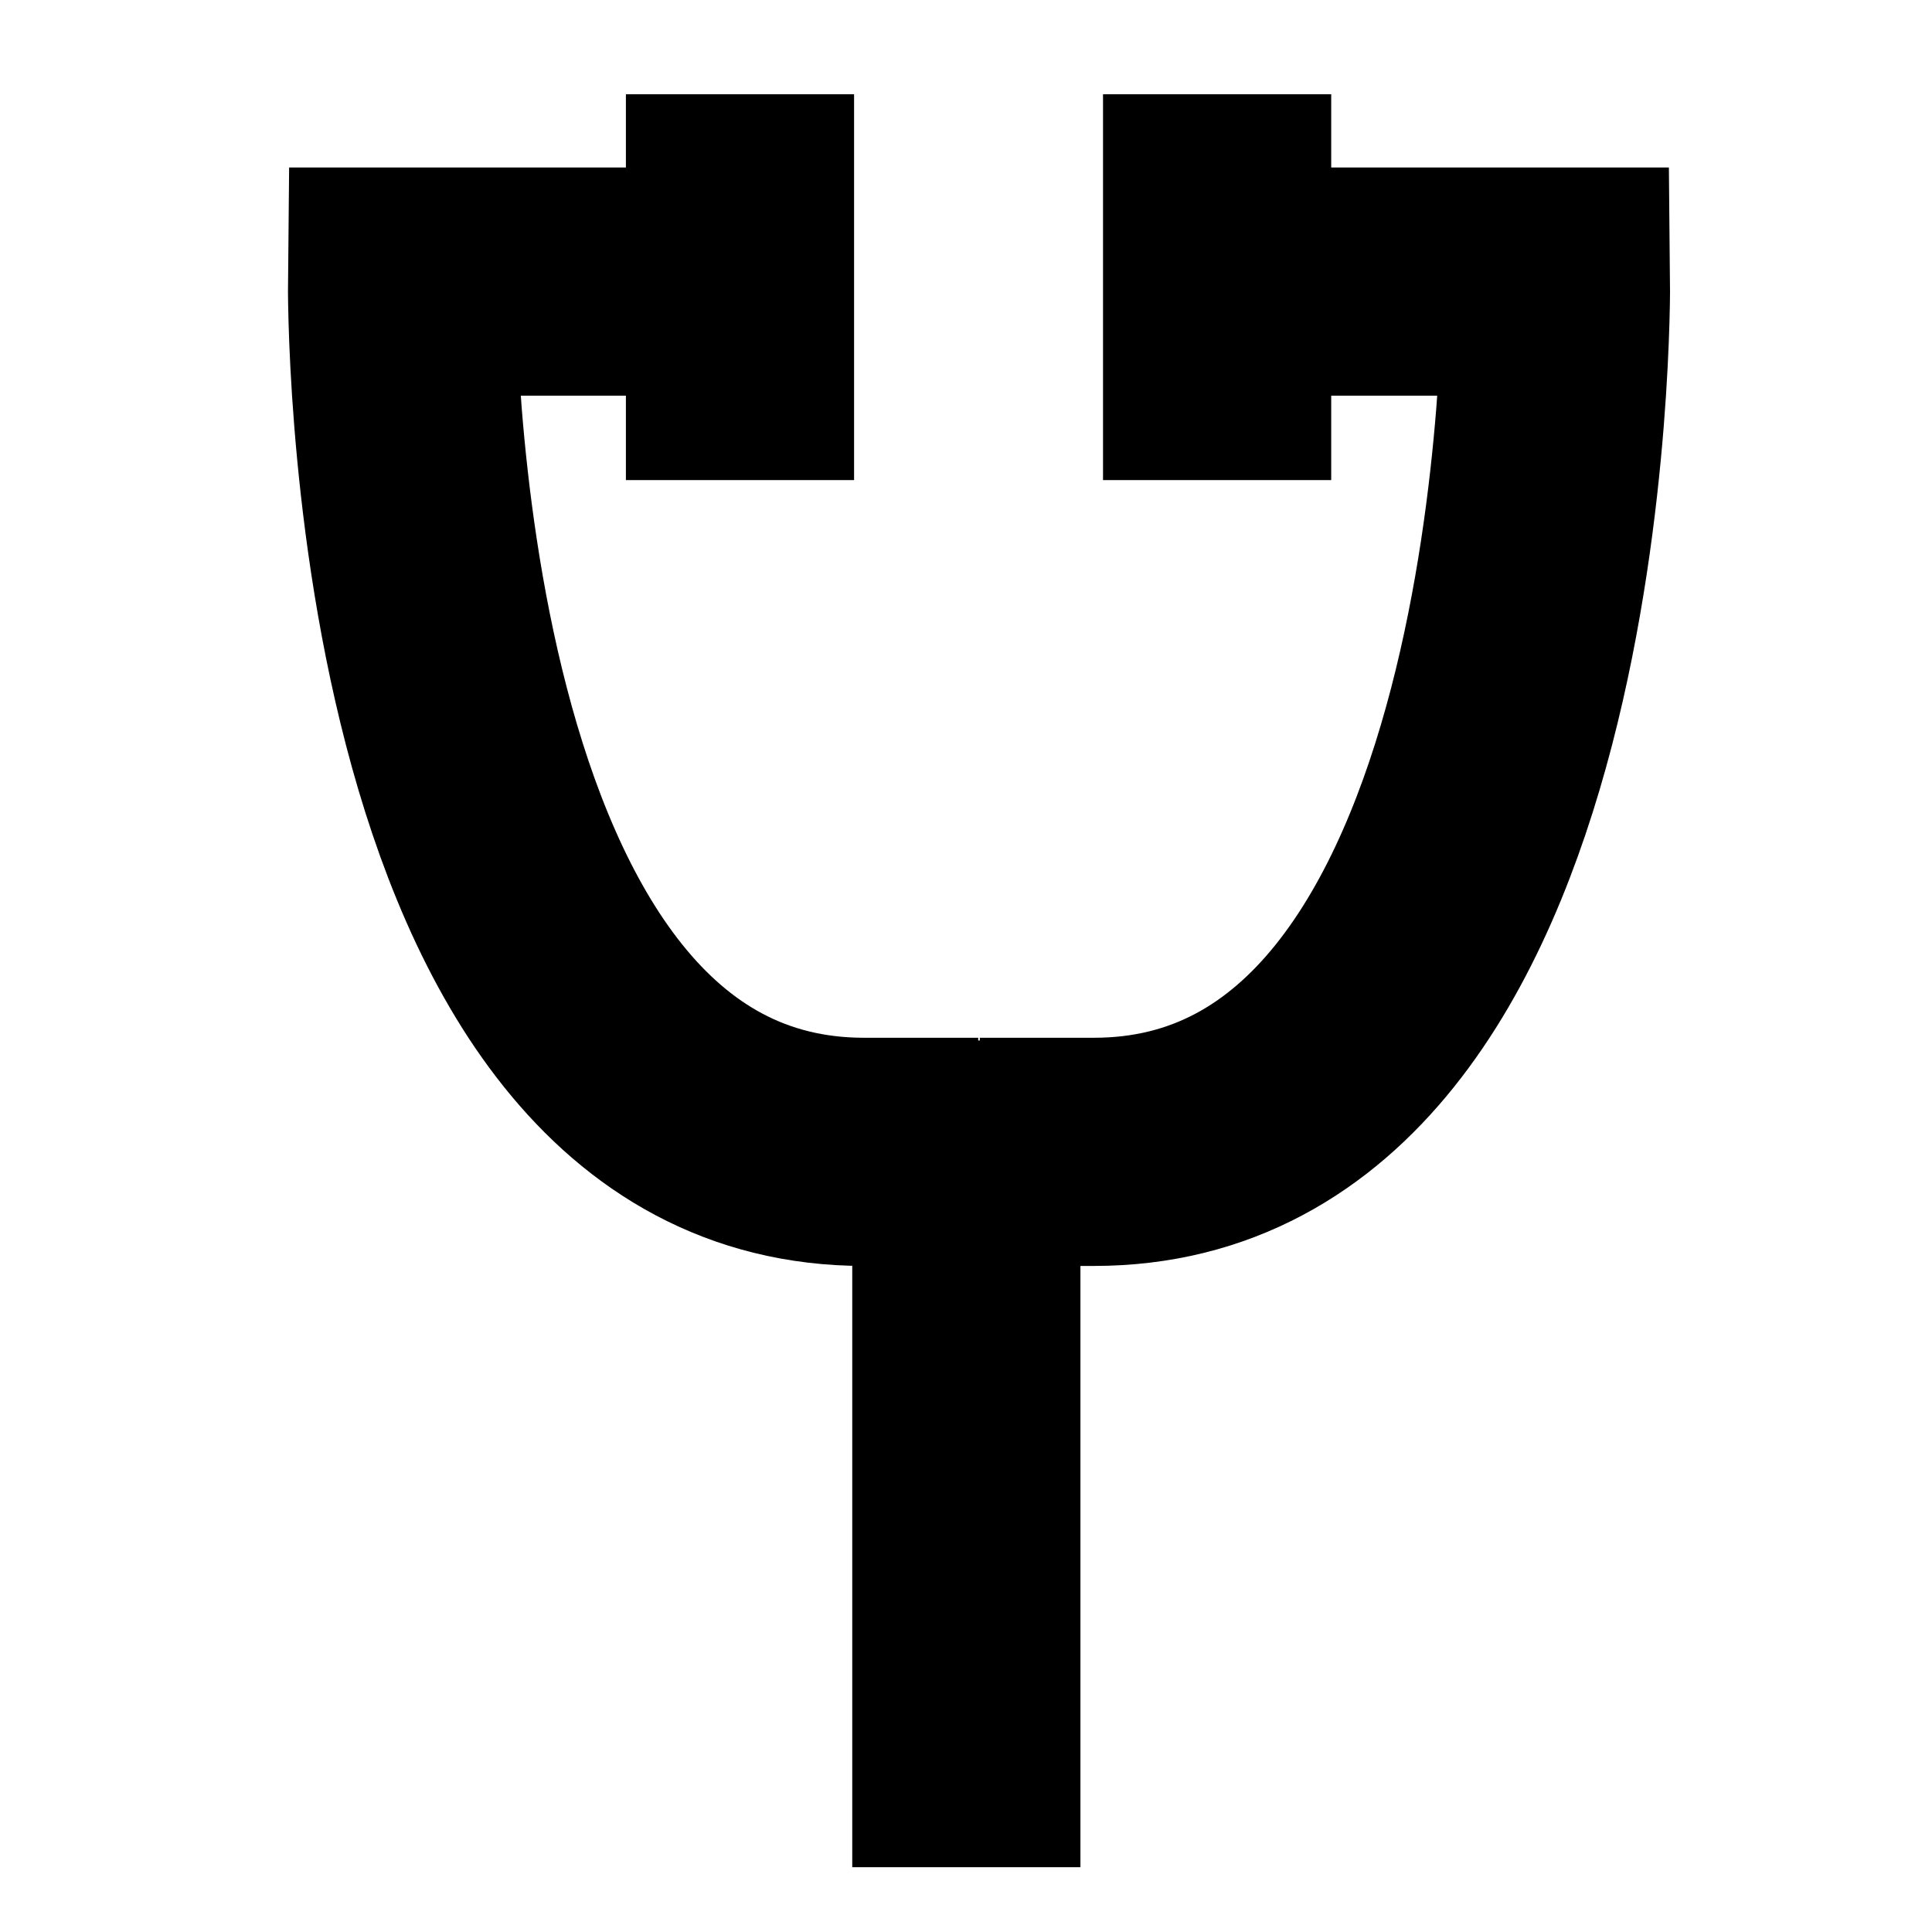
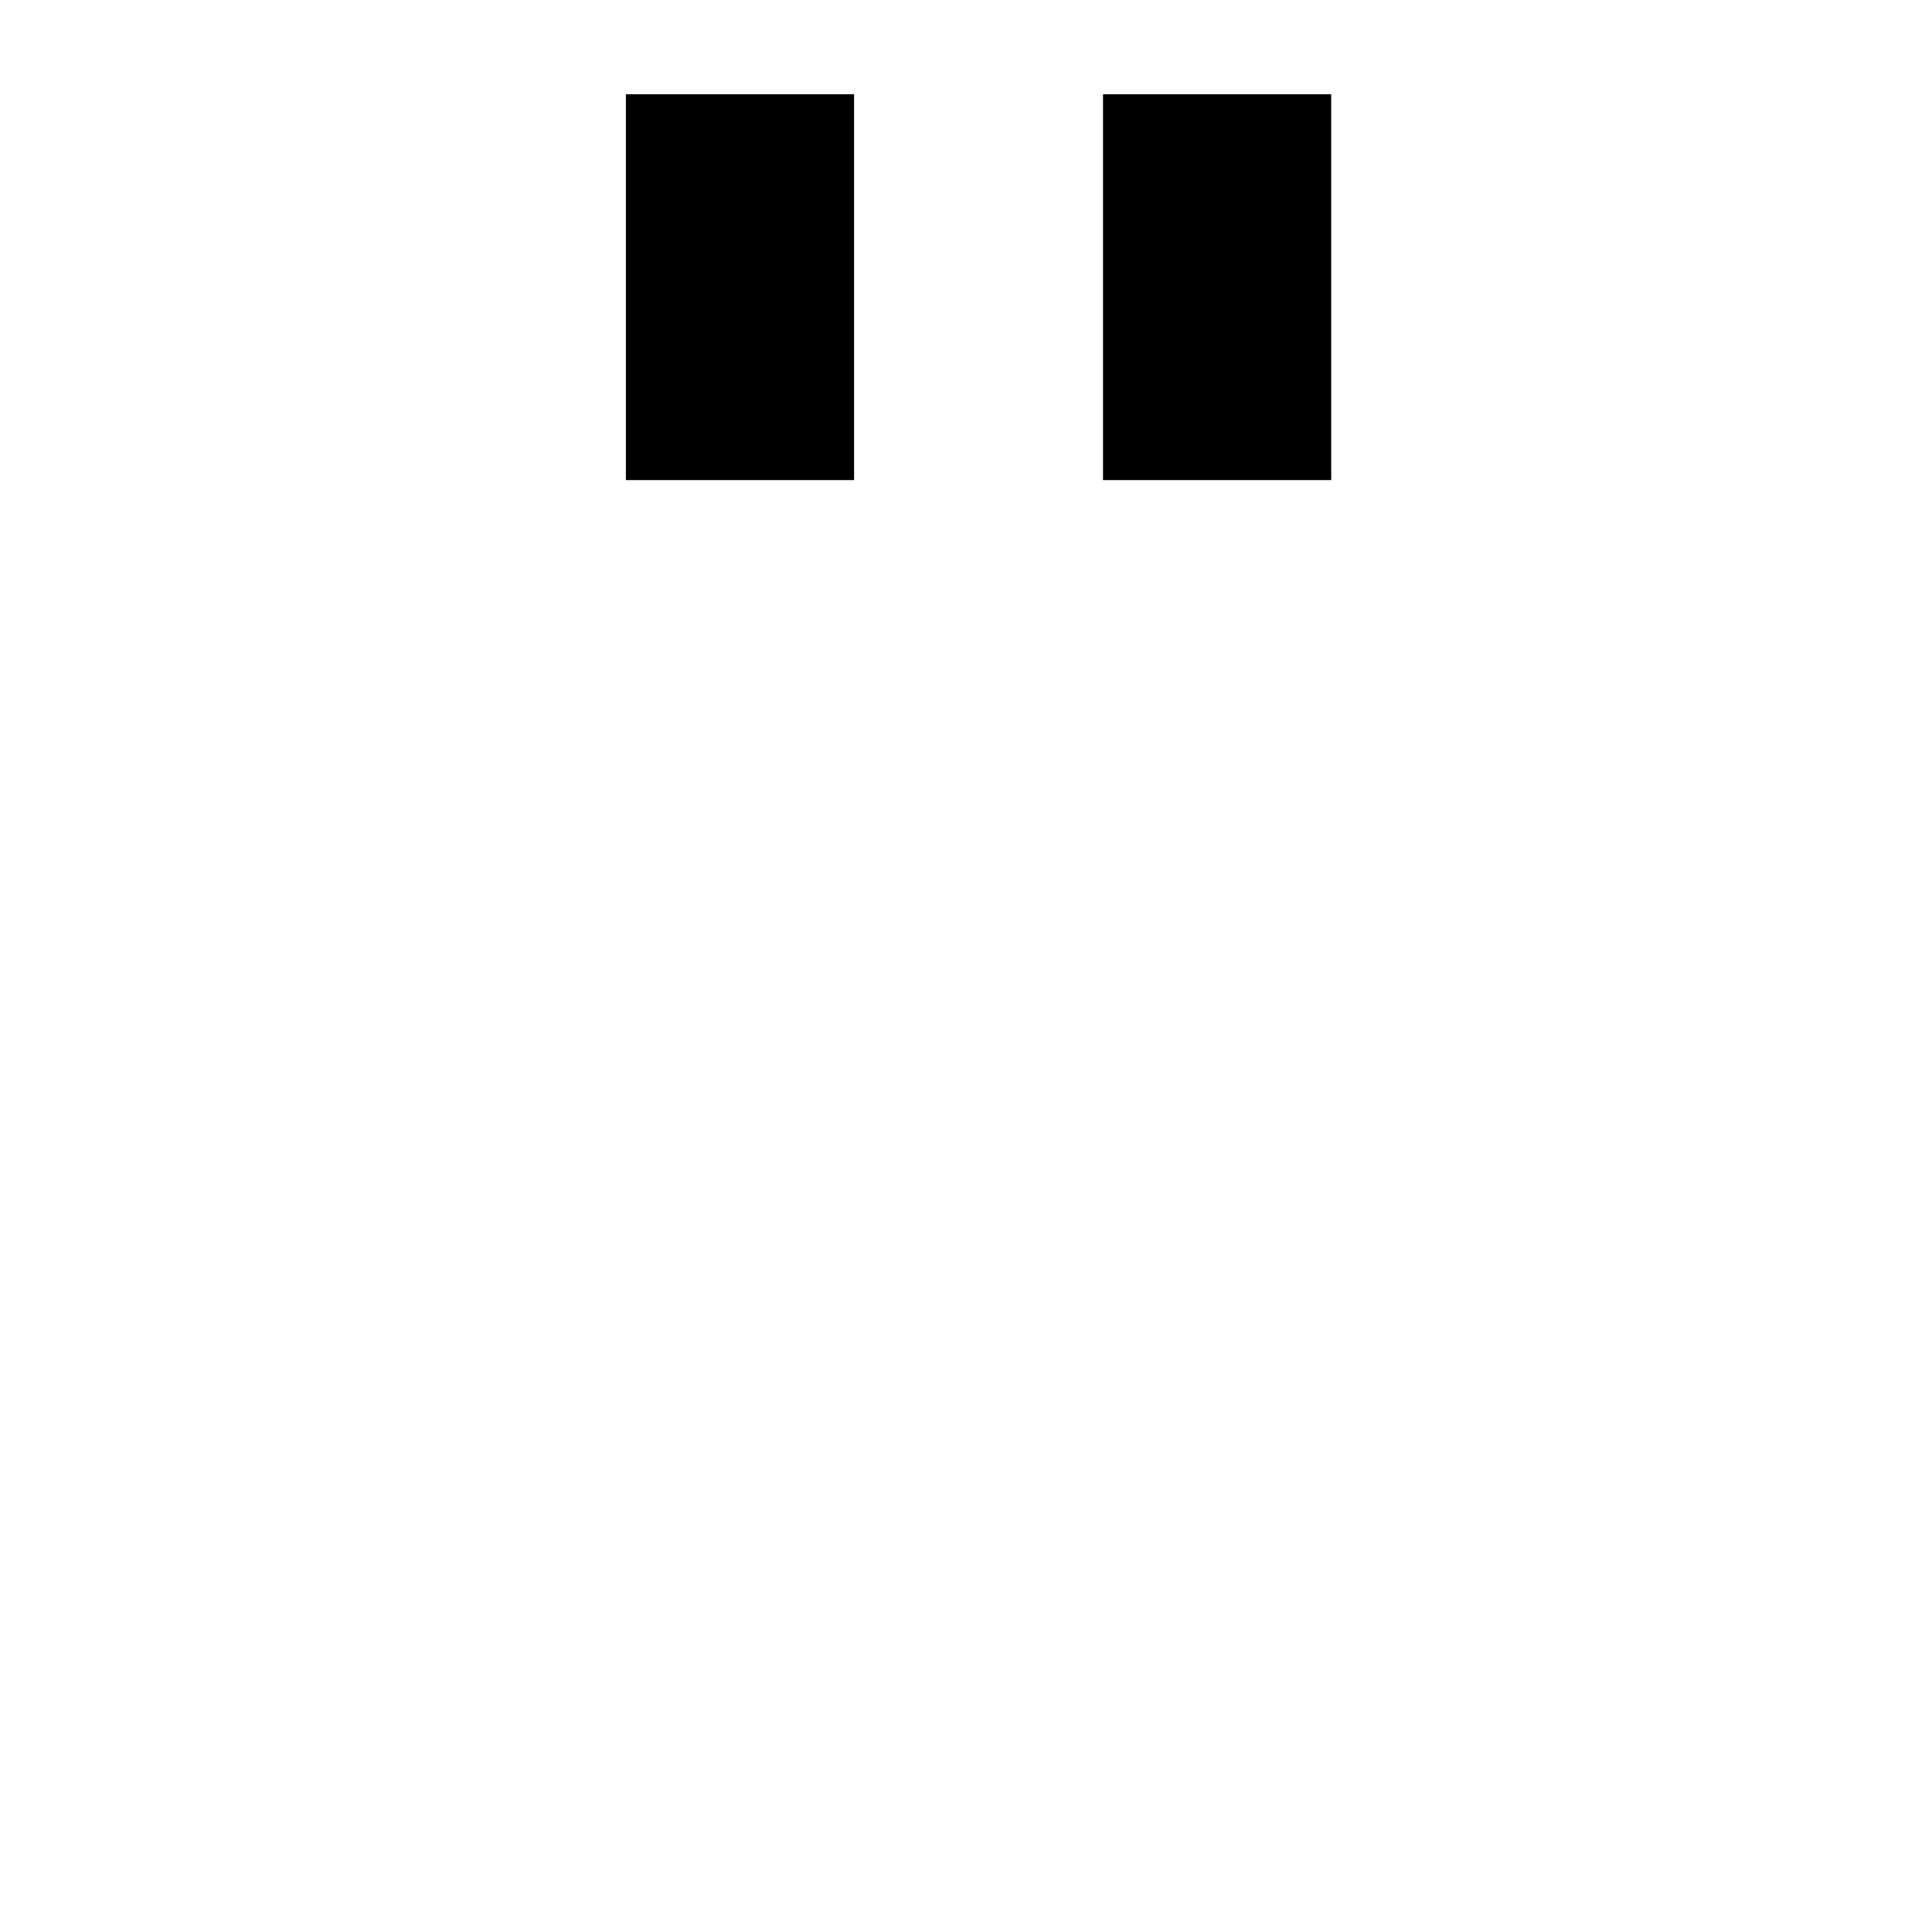
<svg xmlns="http://www.w3.org/2000/svg" width="800px" height="800px" viewBox="0 0 8.467 8.467" id="svg8" version="1.1">
  <defs id="defs2" />
  <g id="layer1" transform="translate(0,-288.533)">
    <circle cx="60.613" cy="311.485" id="circle4695" r="0" style="fill:none;fill-rule:evenodd;stroke:#000000;stroke-width:0.5;stroke-miterlimit:4;stroke-dasharray:none;stroke-opacity:1" />
-     <circle cx="49.983" cy="320.275" id="circle4771" r="0" style="fill:none;fill-rule:evenodd;stroke:#000000;stroke-width:1;stroke-miterlimit:4;stroke-dasharray:none;stroke-opacity:1" />
-     <circle cx="60.632" cy="320.275" id="circle4783" r="0" style="fill:none;fill-rule:evenodd;stroke:#000000;stroke-width:1;stroke-miterlimit:4;stroke-dasharray:none;stroke-opacity:1" />
    <circle cx="71.745" cy="320.275" id="circle4791" r="0" style="fill:none;fill-rule:evenodd;stroke:#000000;stroke-width:1;stroke-miterlimit:4;stroke-dasharray:none;stroke-opacity:1" />
    <circle cx="61.94" cy="324.05" id="circle4807" r="0" style="fill:none;fill-rule:evenodd;stroke:#000000;stroke-width:0.5;stroke-miterlimit:4;stroke-dasharray:none;stroke-opacity:1" />
-     <path d="M 2.759,289.767 H 1.762 c 0,0 -0.039,3.814 2.025,3.814" id="path4755" style="opacity:1;fill:none;fill-opacity:1;fill-rule:nonzero;stroke:#000000;stroke-width:1;stroke-linecap:square;stroke-linejoin:miter;stroke-miterlimit:4;stroke-dasharray:none;stroke-dashoffset:0;stroke-opacity:1;paint-order:stroke fill markers" />
-     <path d="m 5.823,289.767 h 0.996 c 0,0 0.039,3.814 -2.025,3.814" id="path4757" style="opacity:1;fill:none;fill-opacity:1;fill-rule:nonzero;stroke:#000000;stroke-width:1;stroke-linecap:square;stroke-linejoin:miter;stroke-miterlimit:4;stroke-dasharray:none;stroke-dashoffset:0;stroke-opacity:1;paint-order:stroke fill markers" />
    <path d="m 3.243,289.446 v 0.691" id="path4759" style="opacity:1;fill:none;fill-opacity:1;fill-rule:nonzero;stroke:#000000;stroke-width:1;stroke-linecap:square;stroke-linejoin:miter;stroke-miterlimit:4;stroke-dasharray:none;stroke-dashoffset:0;stroke-opacity:1;paint-order:stroke fill markers" />
    <path d="m 5.334,289.446 v 0.691" id="path4761" style="opacity:1;fill:none;fill-opacity:1;fill-rule:nonzero;stroke:#000000;stroke-width:1;stroke-linecap:square;stroke-linejoin:miter;stroke-miterlimit:4;stroke-dasharray:none;stroke-dashoffset:0;stroke-opacity:1;paint-order:stroke fill markers" />
-     <path d="m 4.235,293.593 v 2.623" id="path4763" style="opacity:1;fill:none;fill-opacity:1;fill-rule:nonzero;stroke:#000000;stroke-width:1;stroke-linecap:square;stroke-linejoin:miter;stroke-miterlimit:4;stroke-dasharray:none;stroke-dashoffset:0;stroke-opacity:1;paint-order:stroke fill markers" />
  </g>
</svg>